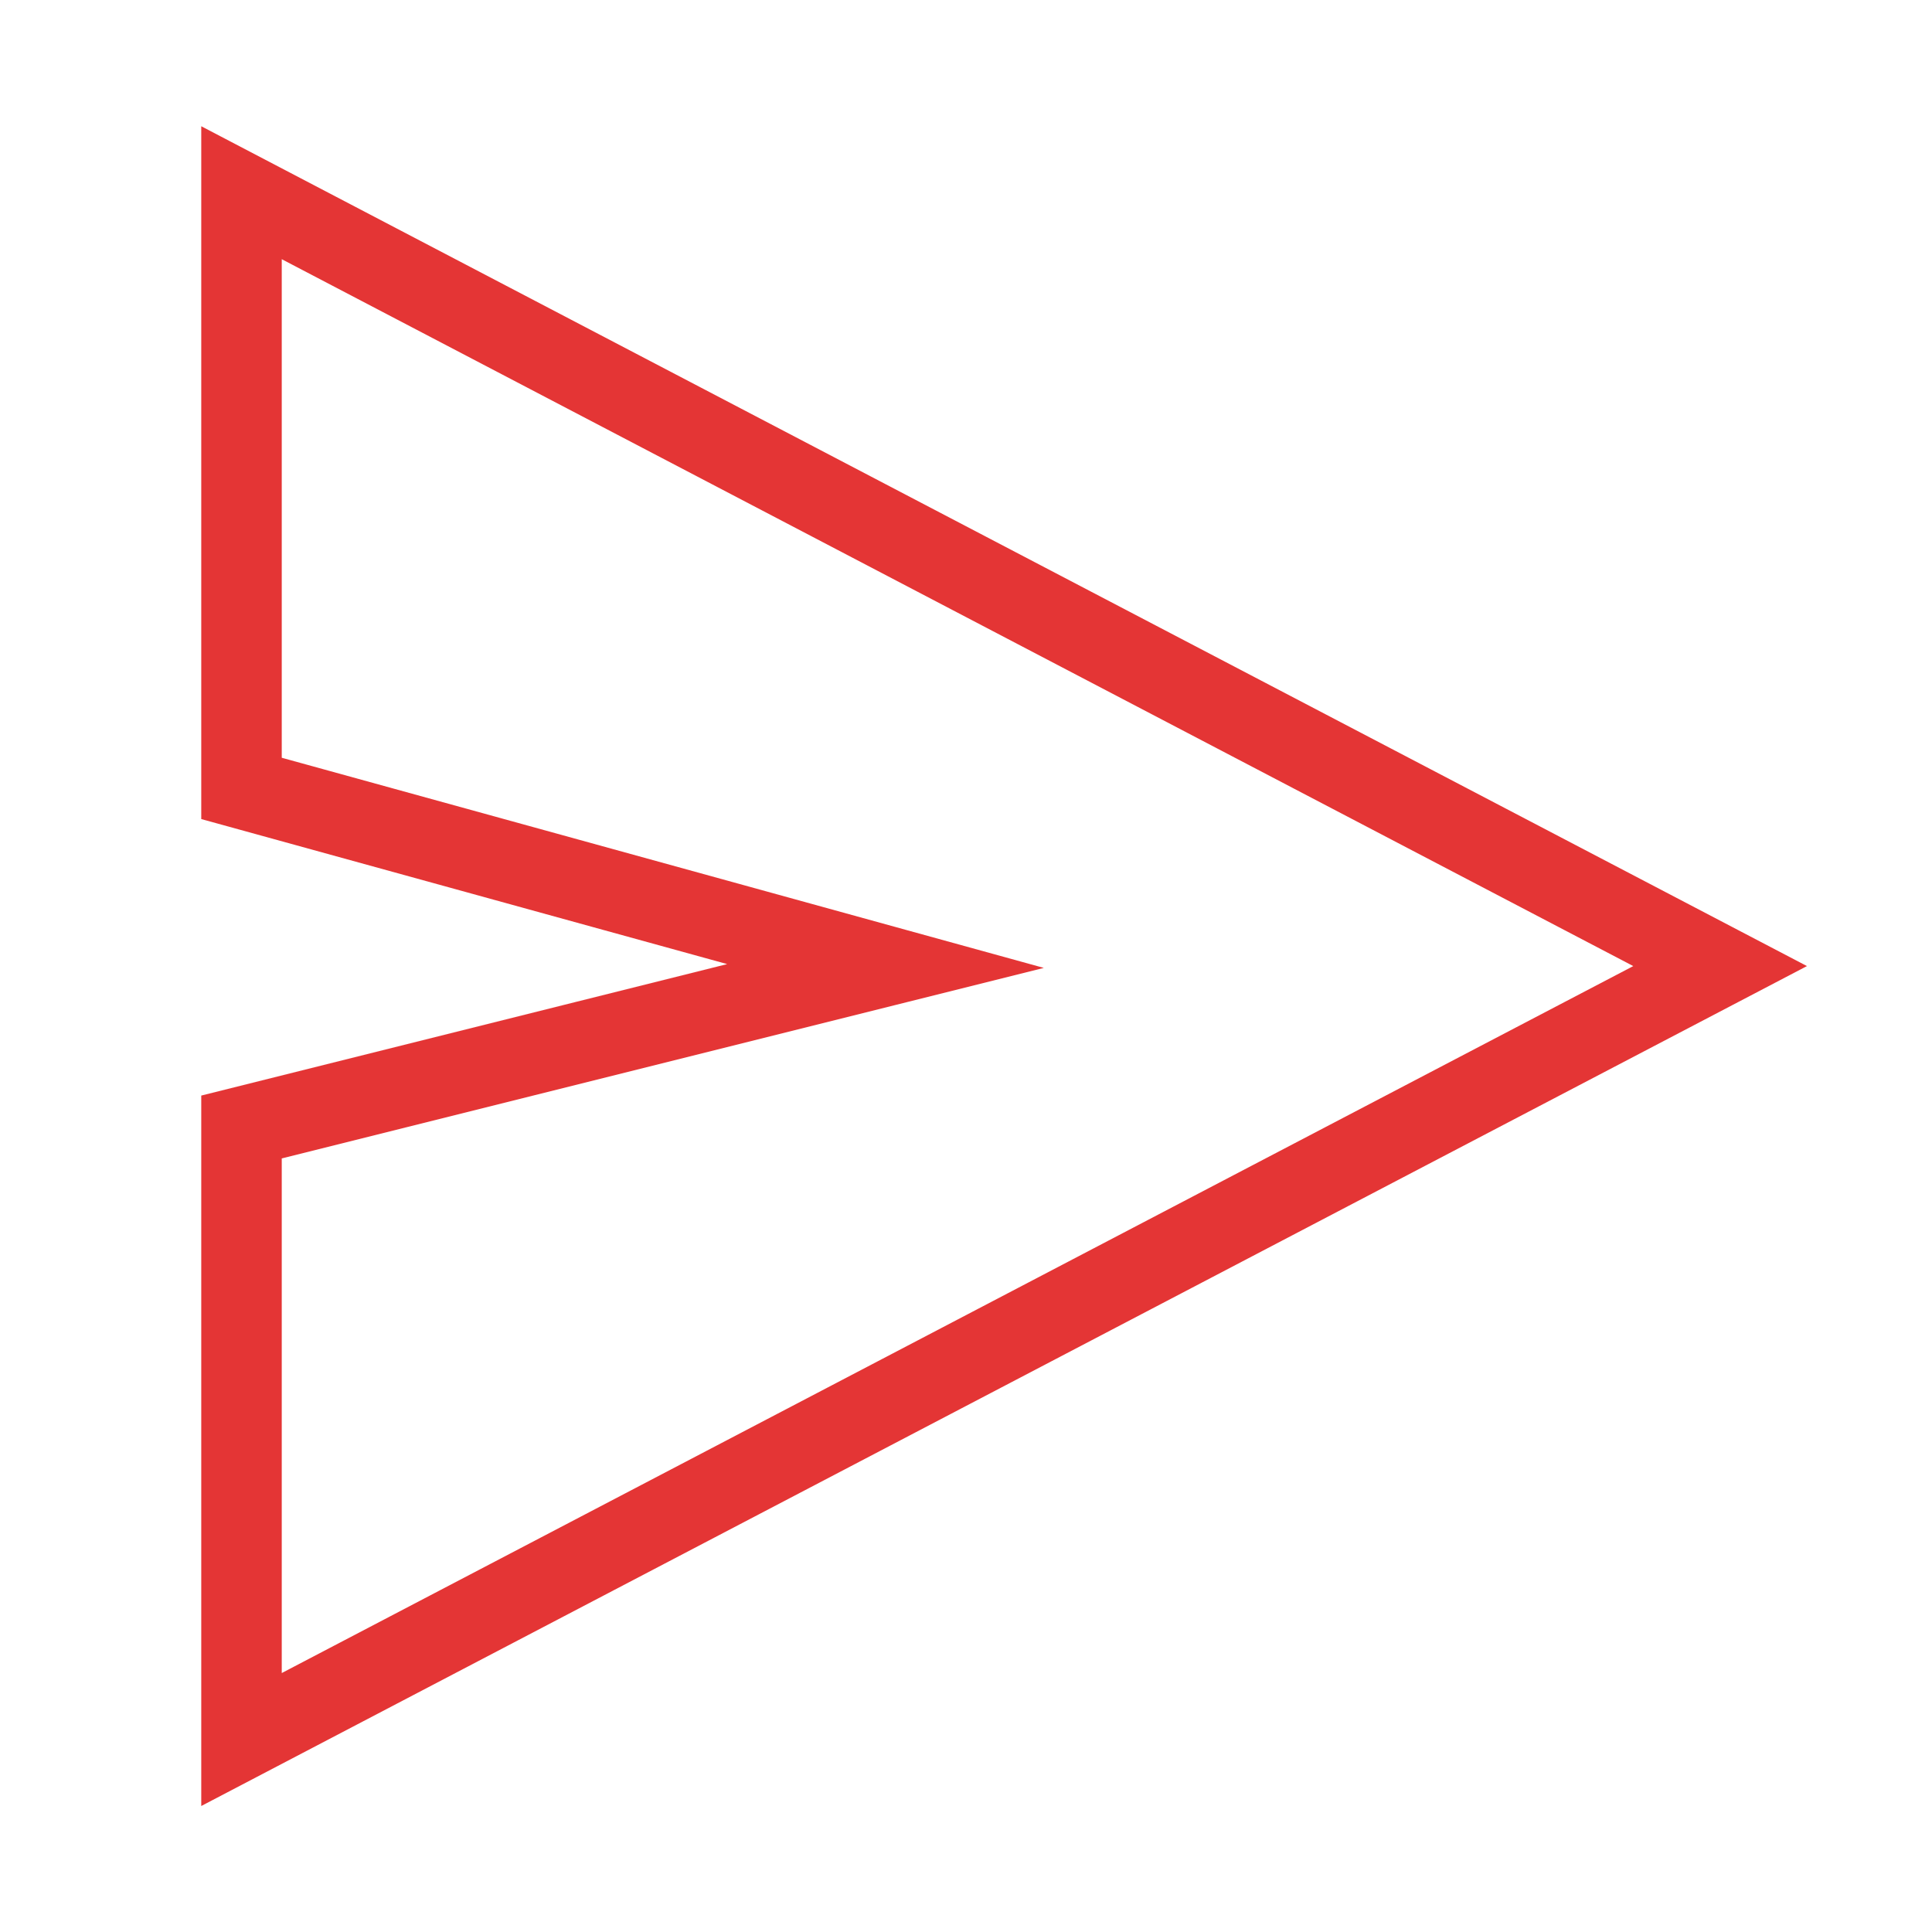
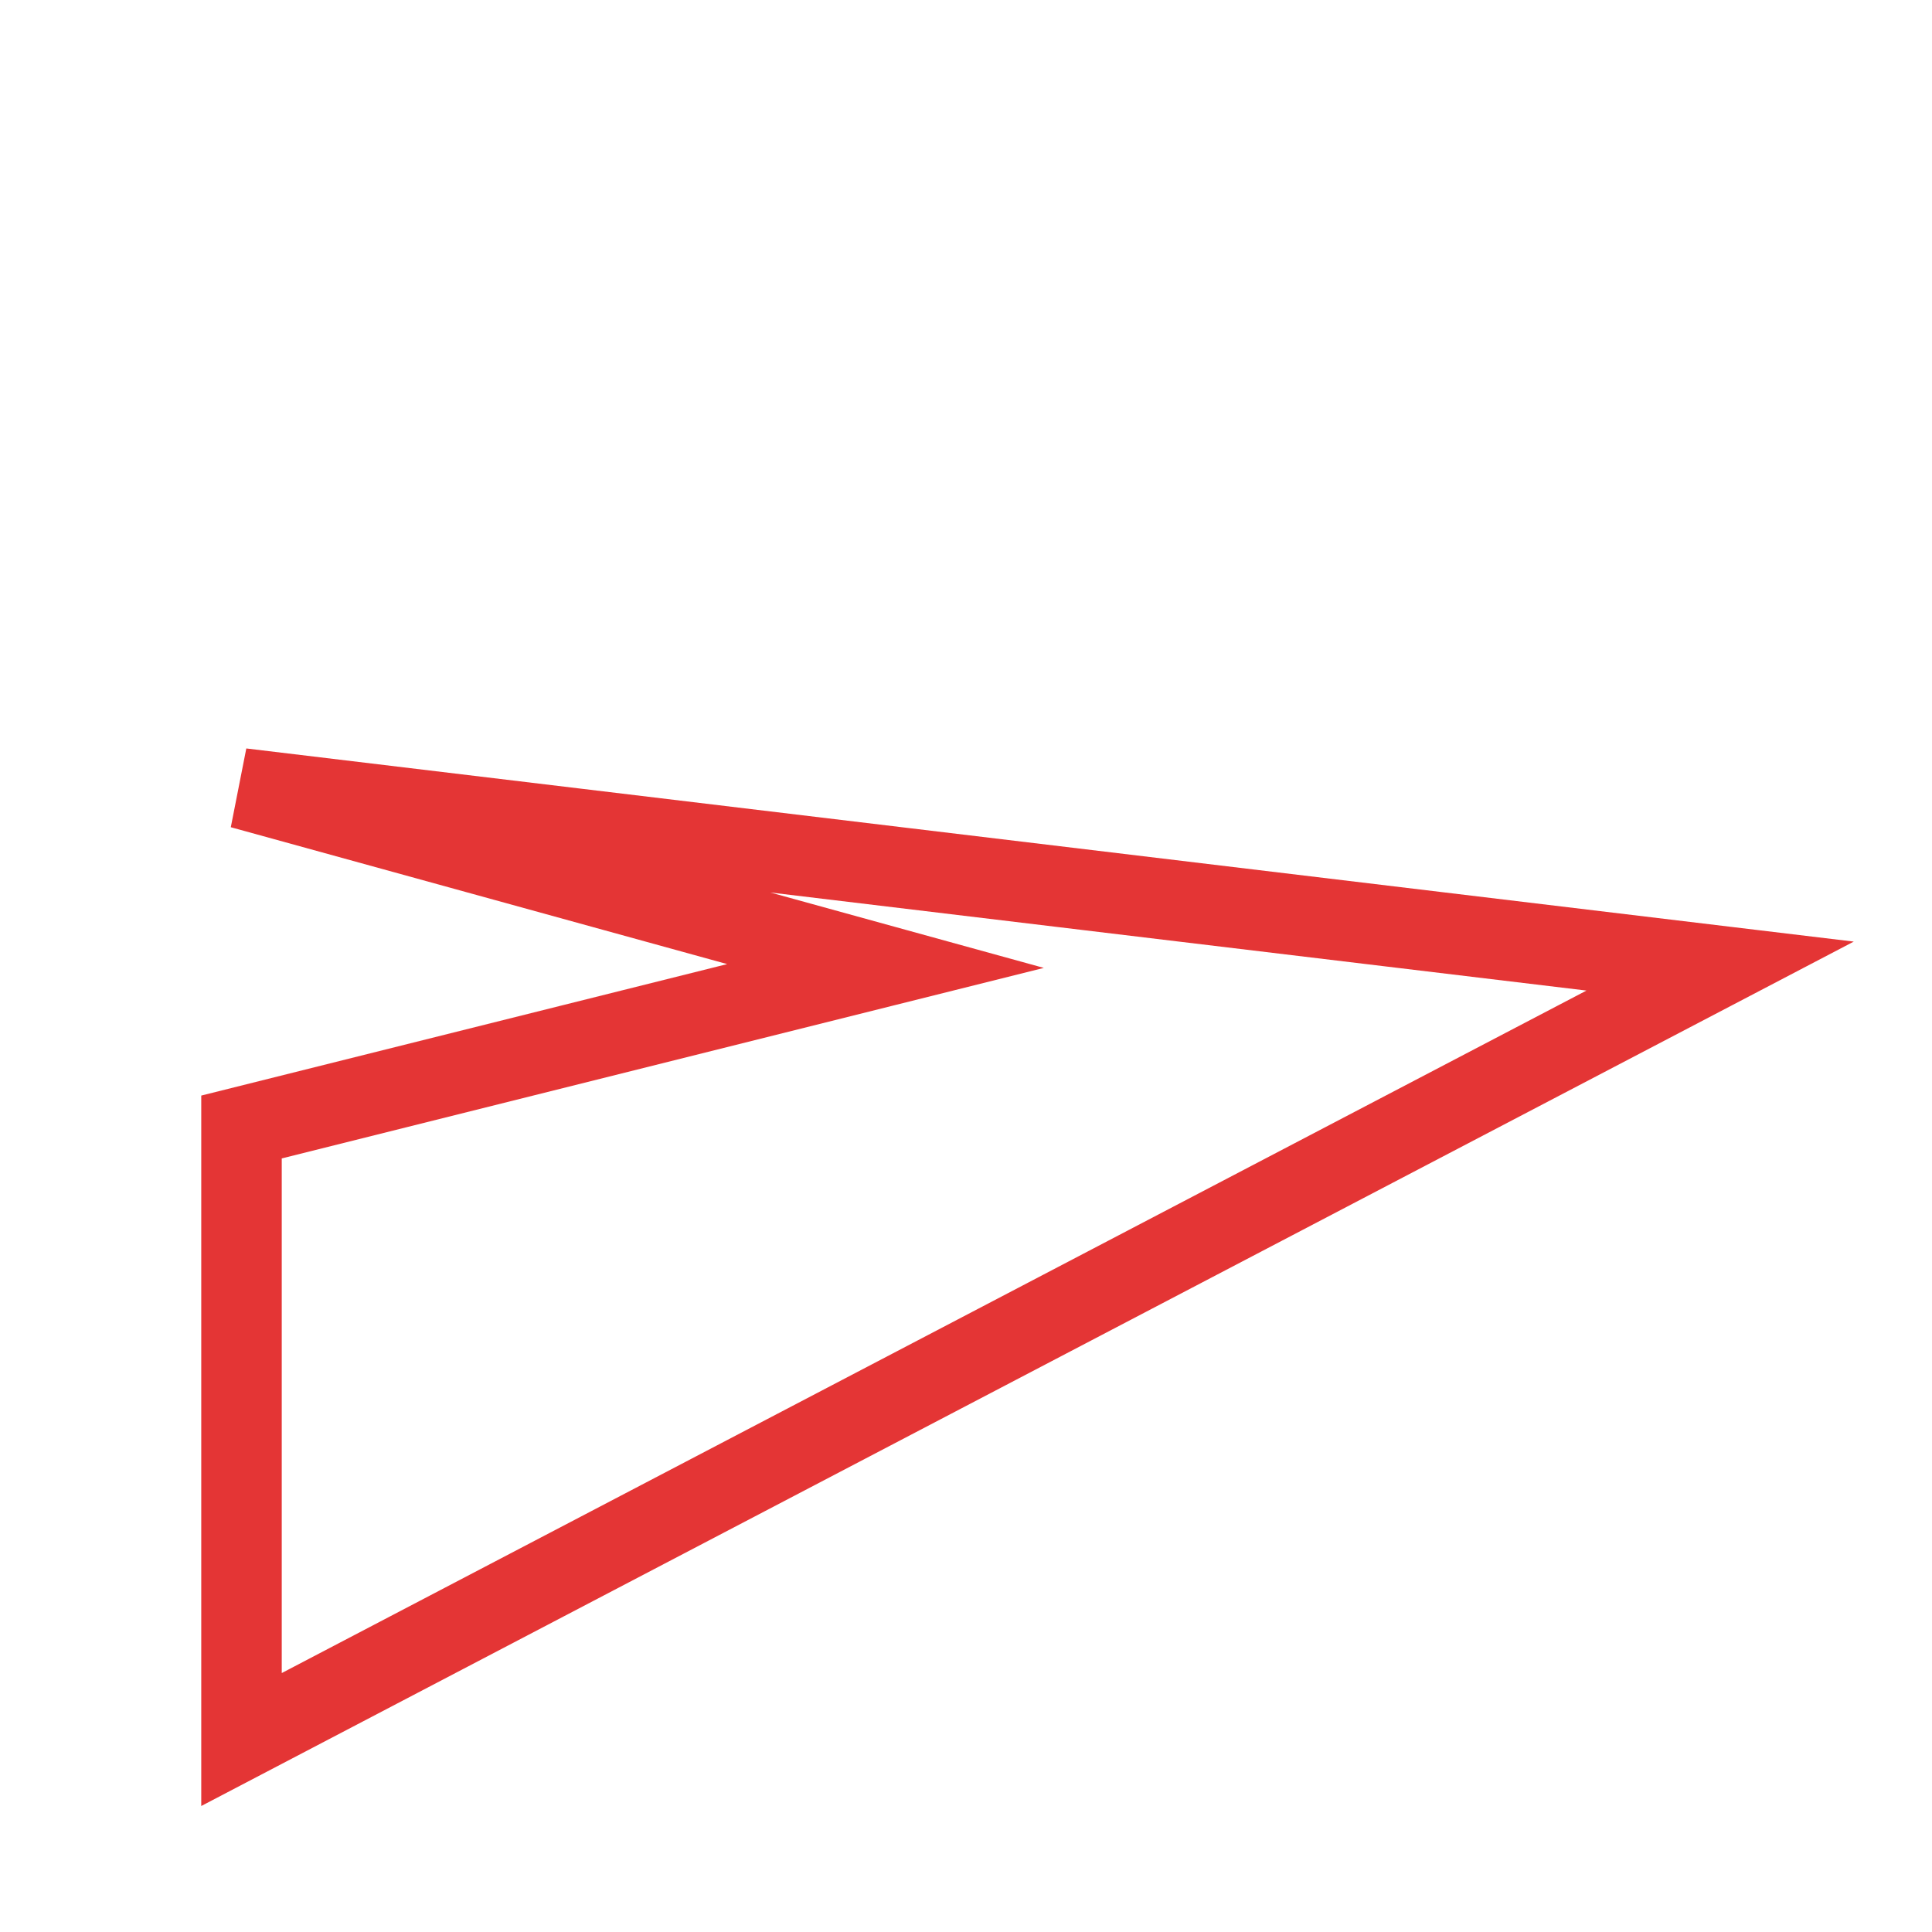
<svg xmlns="http://www.w3.org/2000/svg" width="48" height="48" viewBox="0 0 48 48" fill="none">
-   <path d="M42.736 24.002L6 43.218V28L22 24L6 19.588V4.788L42.736 24.002Z" stroke="#E43535" stroke-width="2" stroke-linecap="square" />
+   <path d="M42.736 24.002L6 43.218V28L22 24L6 19.588L42.736 24.002Z" stroke="#E43535" stroke-width="2" stroke-linecap="square" />
</svg>